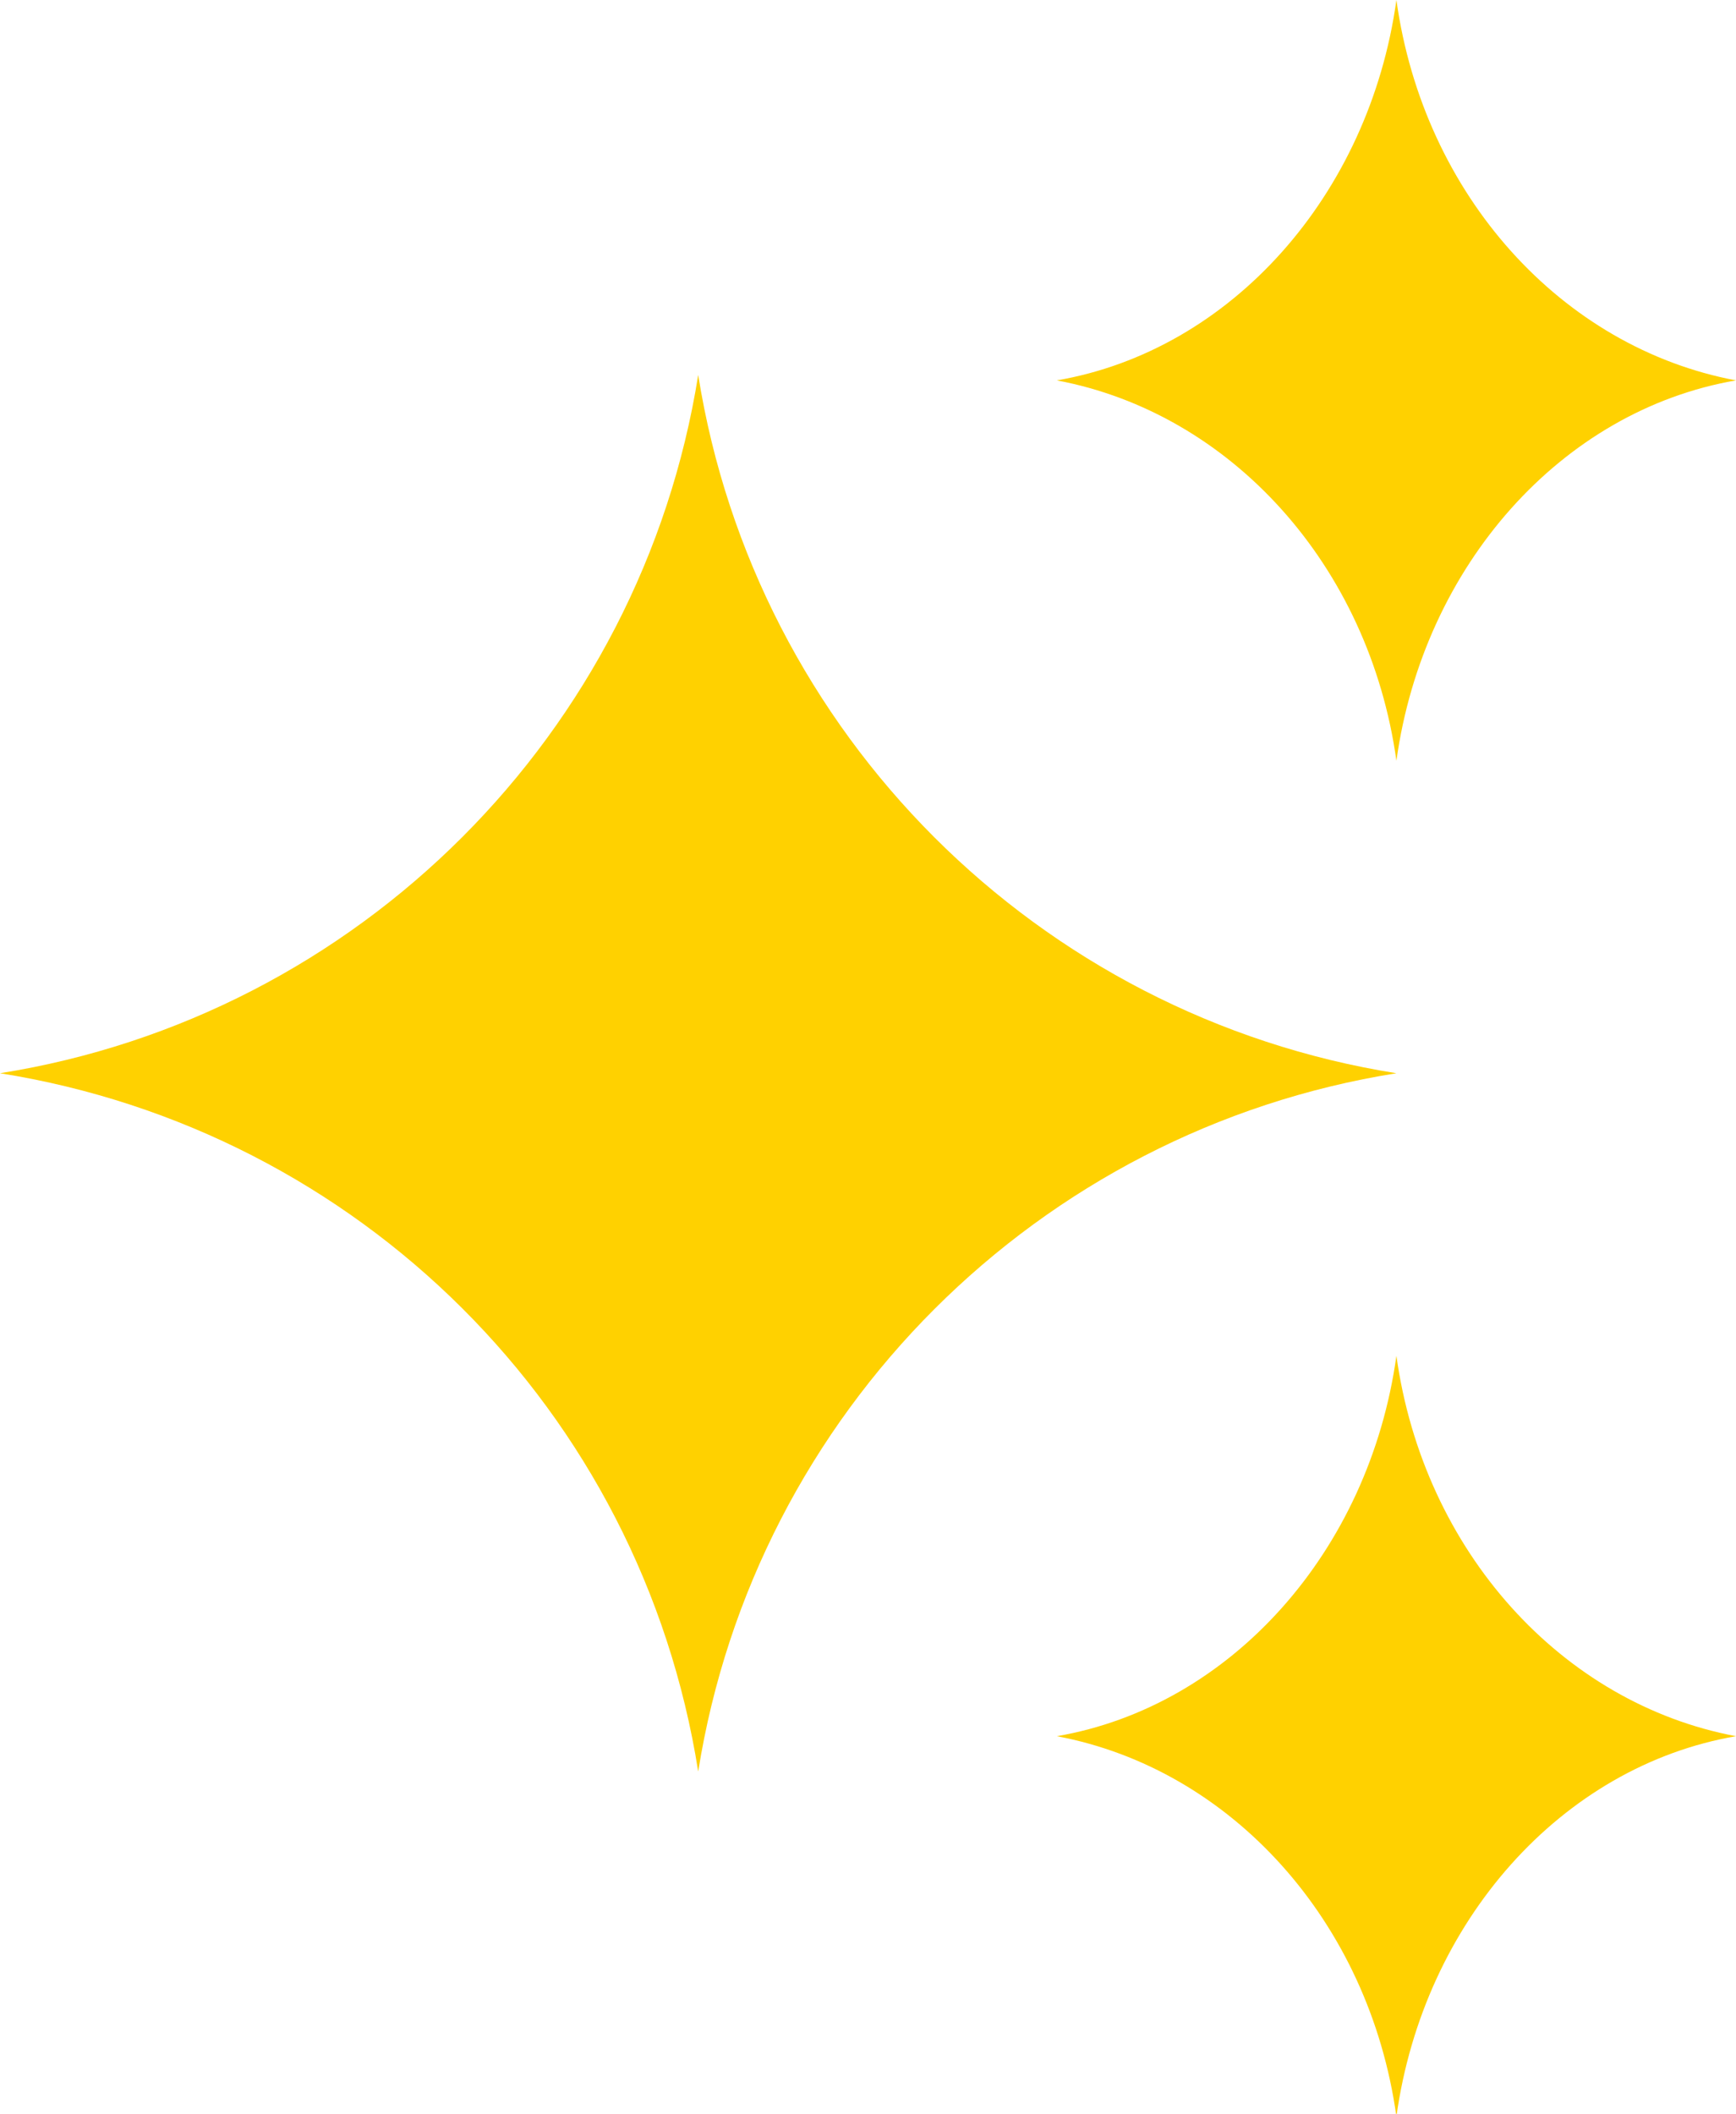
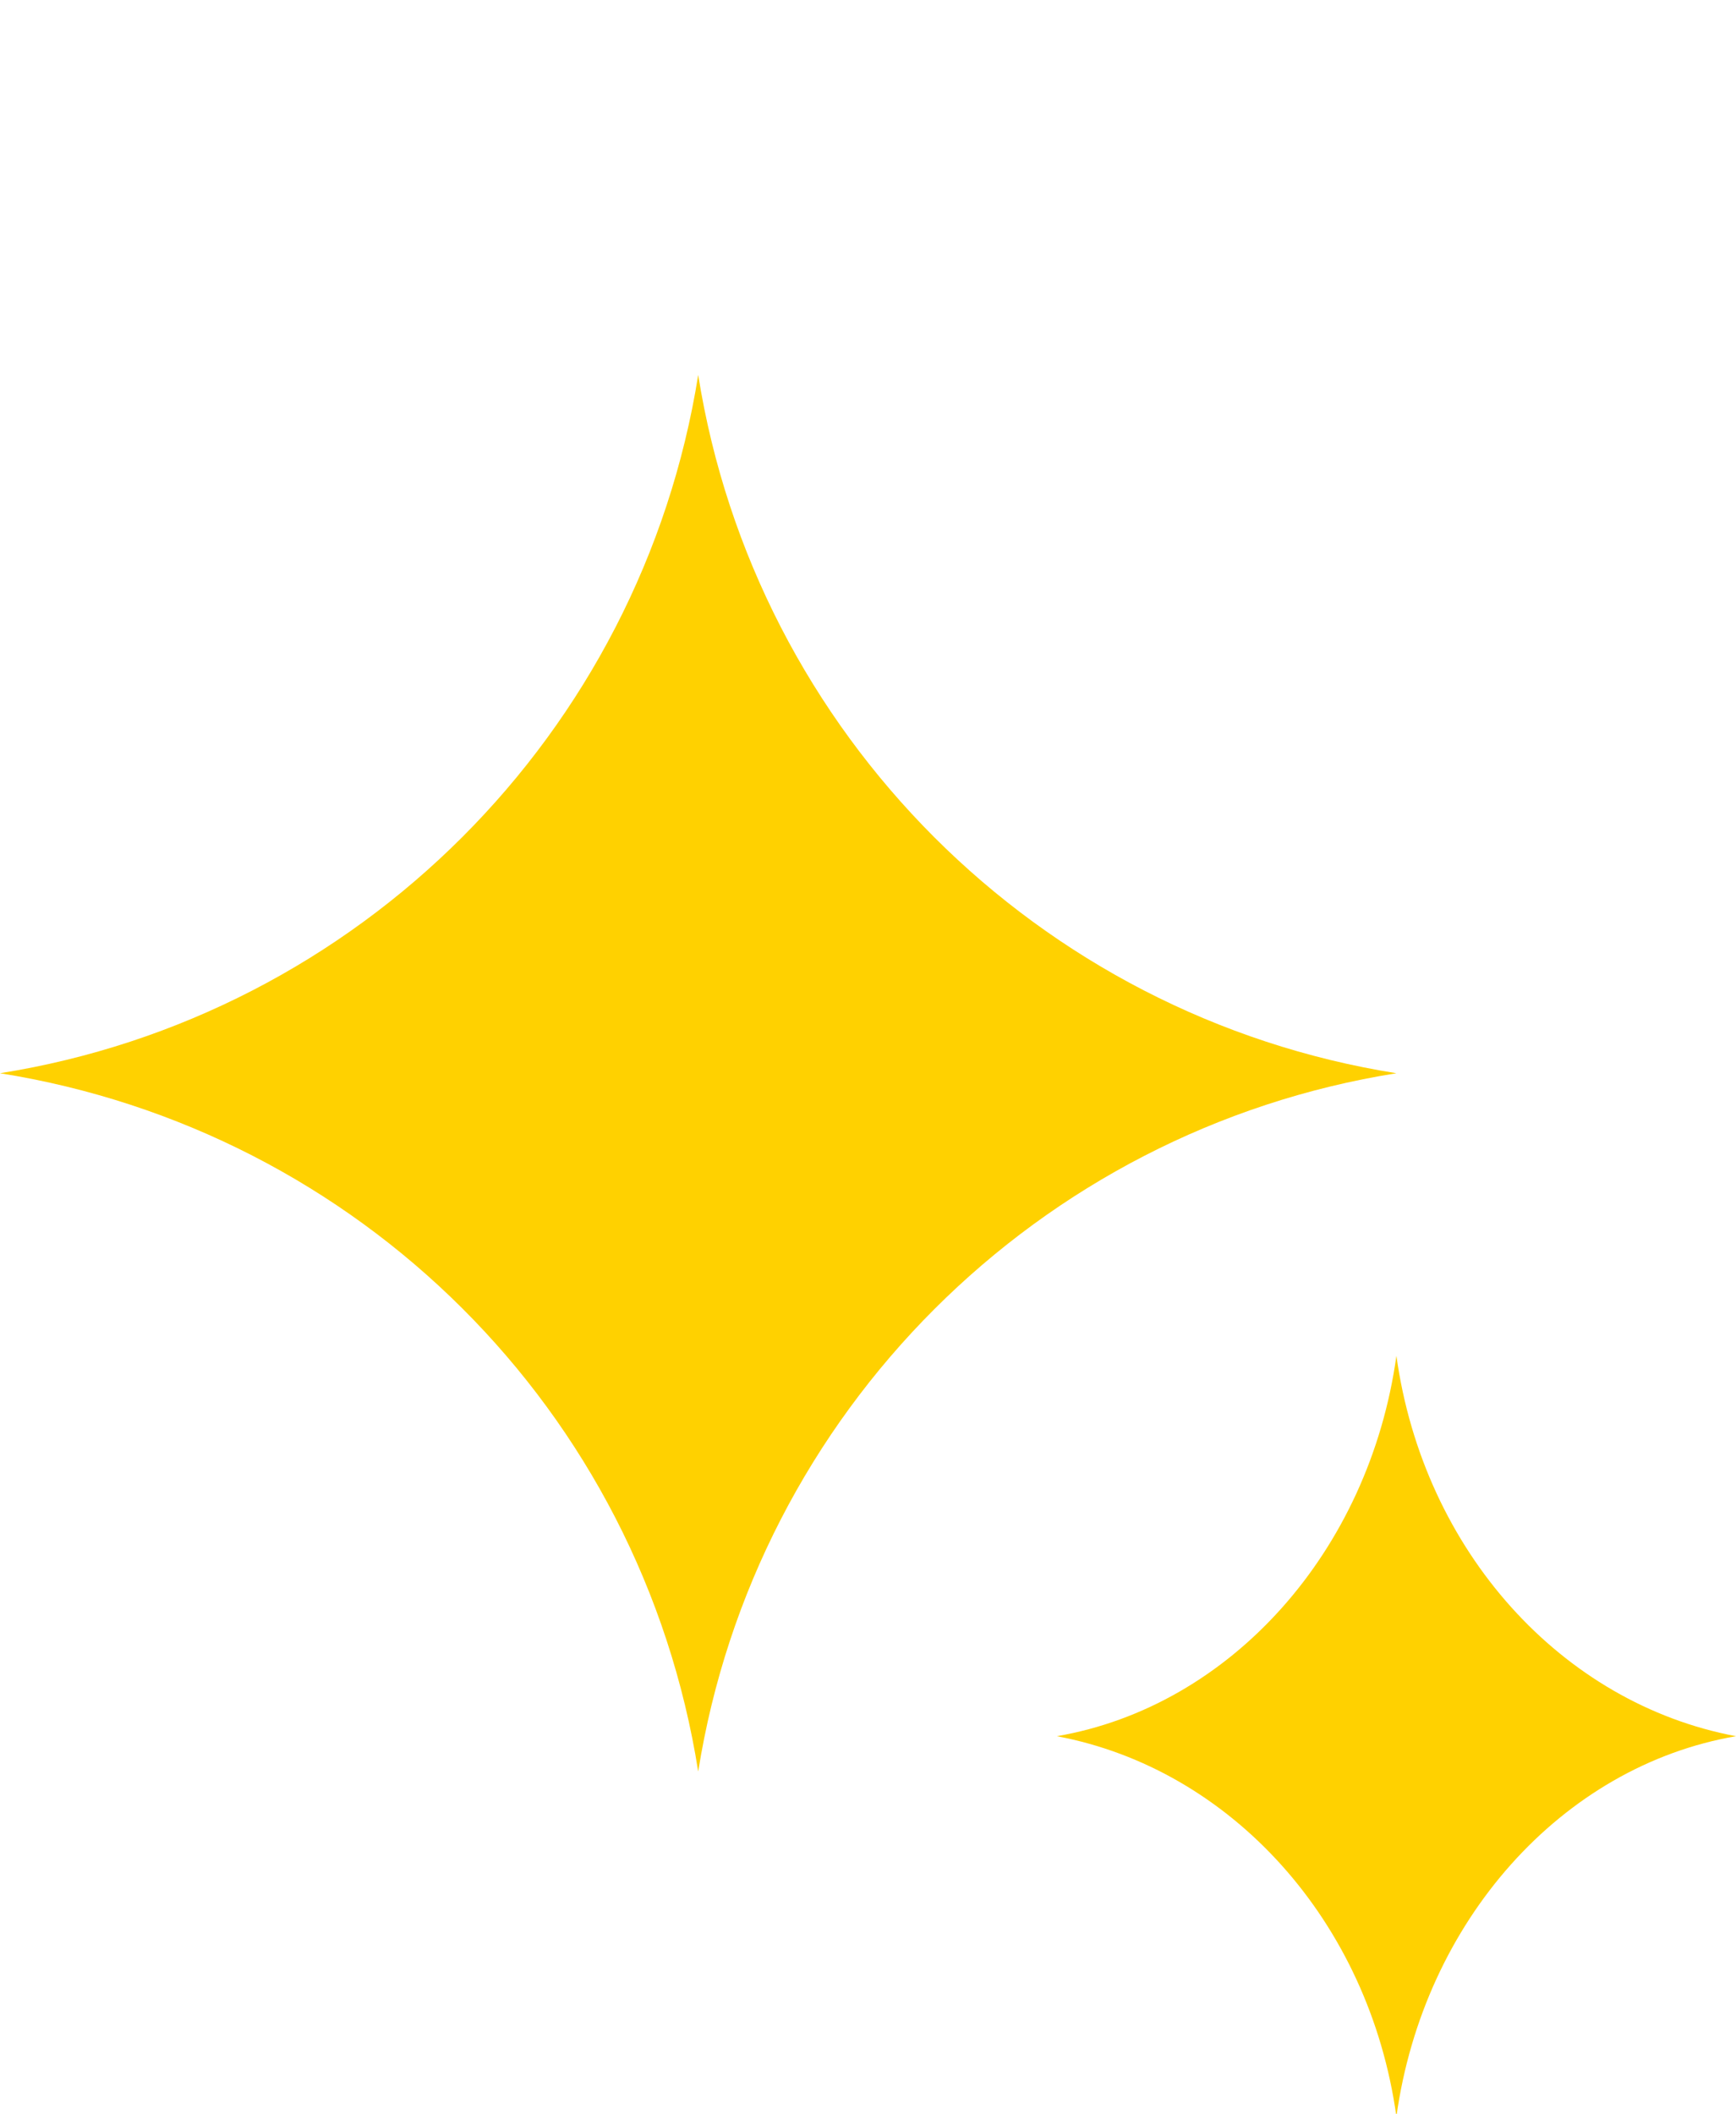
<svg xmlns="http://www.w3.org/2000/svg" version="1.1" id="Layer_1" x="0px" y="0px" viewBox="0 0 63.9 77.8" style="enable-background:new 0 0 63.9 77.8;" xml:space="preserve">
  <style type="text/css">
	.st0{fill:#FFD100;}
</style>
  <g>
    <path class="st0" d="M51.4,39.5c-13.2,2.1-23.6,12.5-25.7,25.7C23.6,51.9,13.2,41.6,0,39.5C13.2,37.4,23.6,27,25.7,13.8   C27.8,27,38.2,37.4,51.4,39.5" />
    <path class="st0" d="M63.9,63.9c-6.4,1.1-11.5,6.8-12.5,14c-1-7.2-6.1-12.8-12.5-14c6.4-1.1,11.5-6.8,12.5-14   C52.4,57.1,57.5,62.7,63.9,63.9" />
-     <path class="st0" d="M63.9,14c-6.4,1.1-11.5,6.8-12.5,14c-1-7.2-6.1-12.8-12.5-14c6.4-1.1,11.5-6.8,12.5-14   C52.4,7.2,57.5,12.8,63.9,14" />
  </g>
</svg>